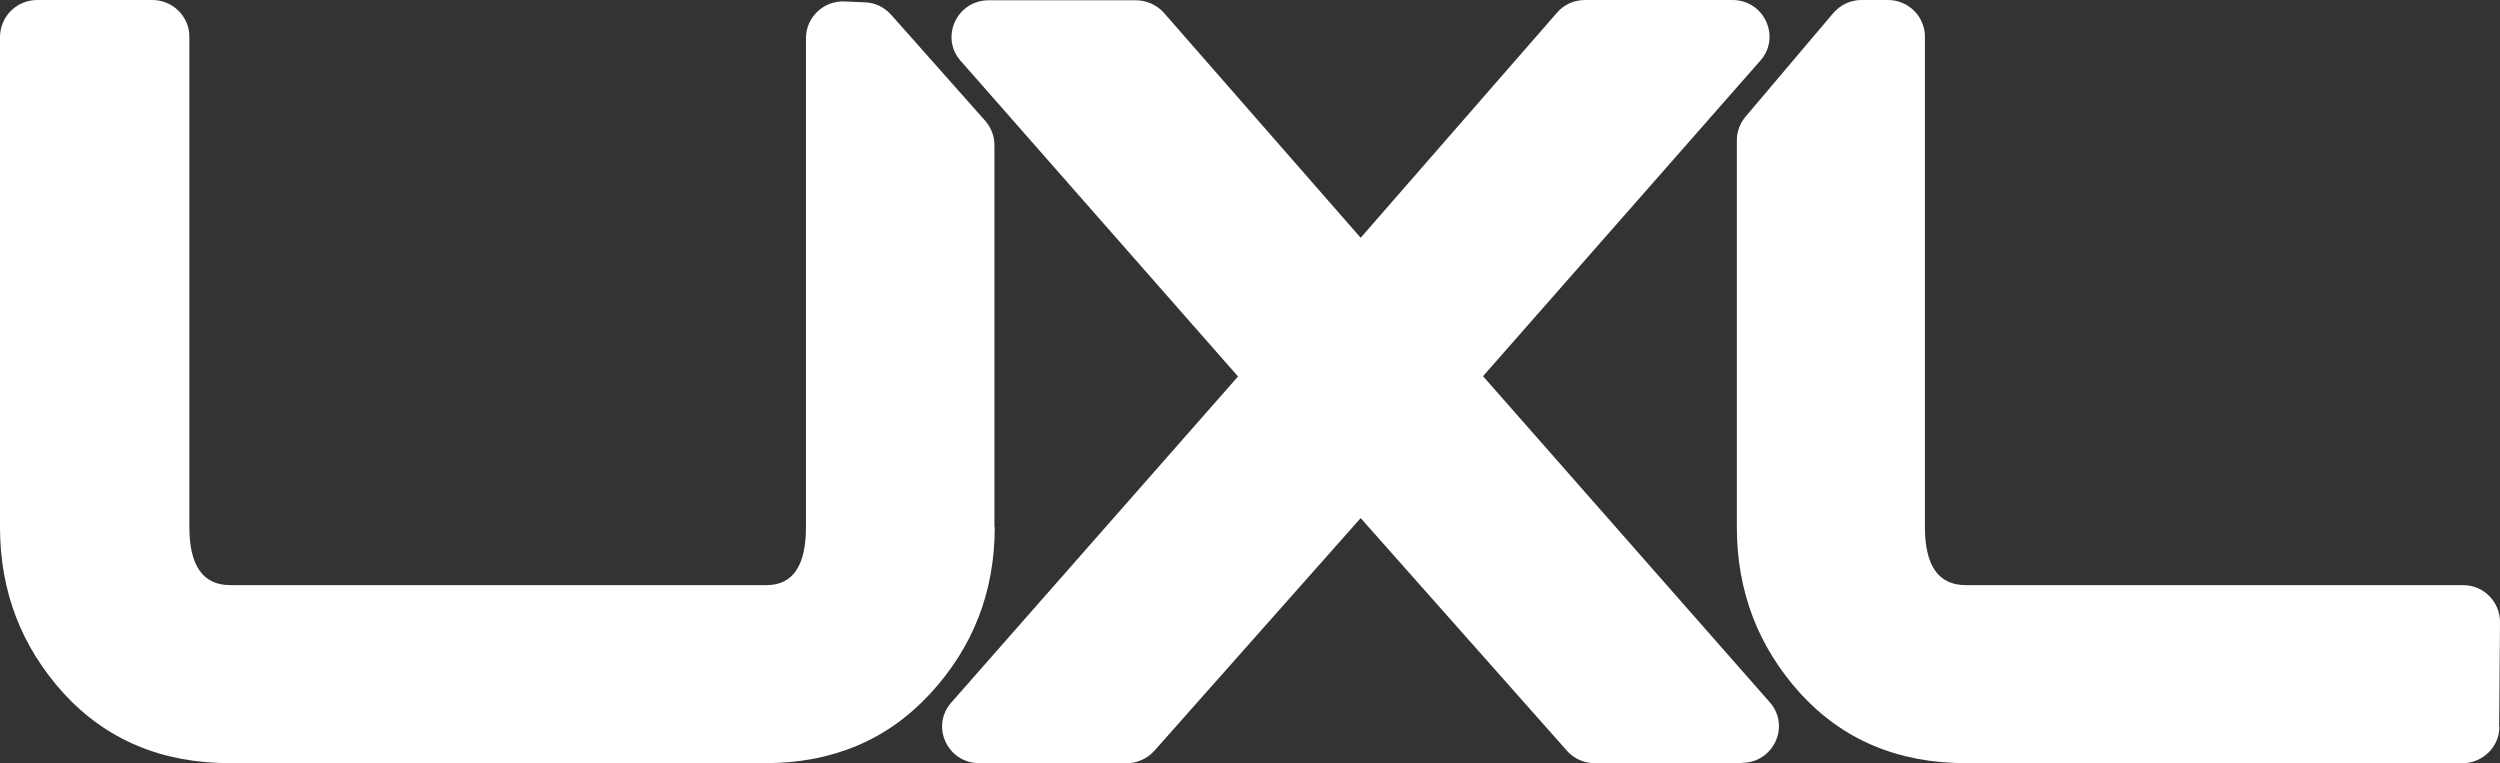
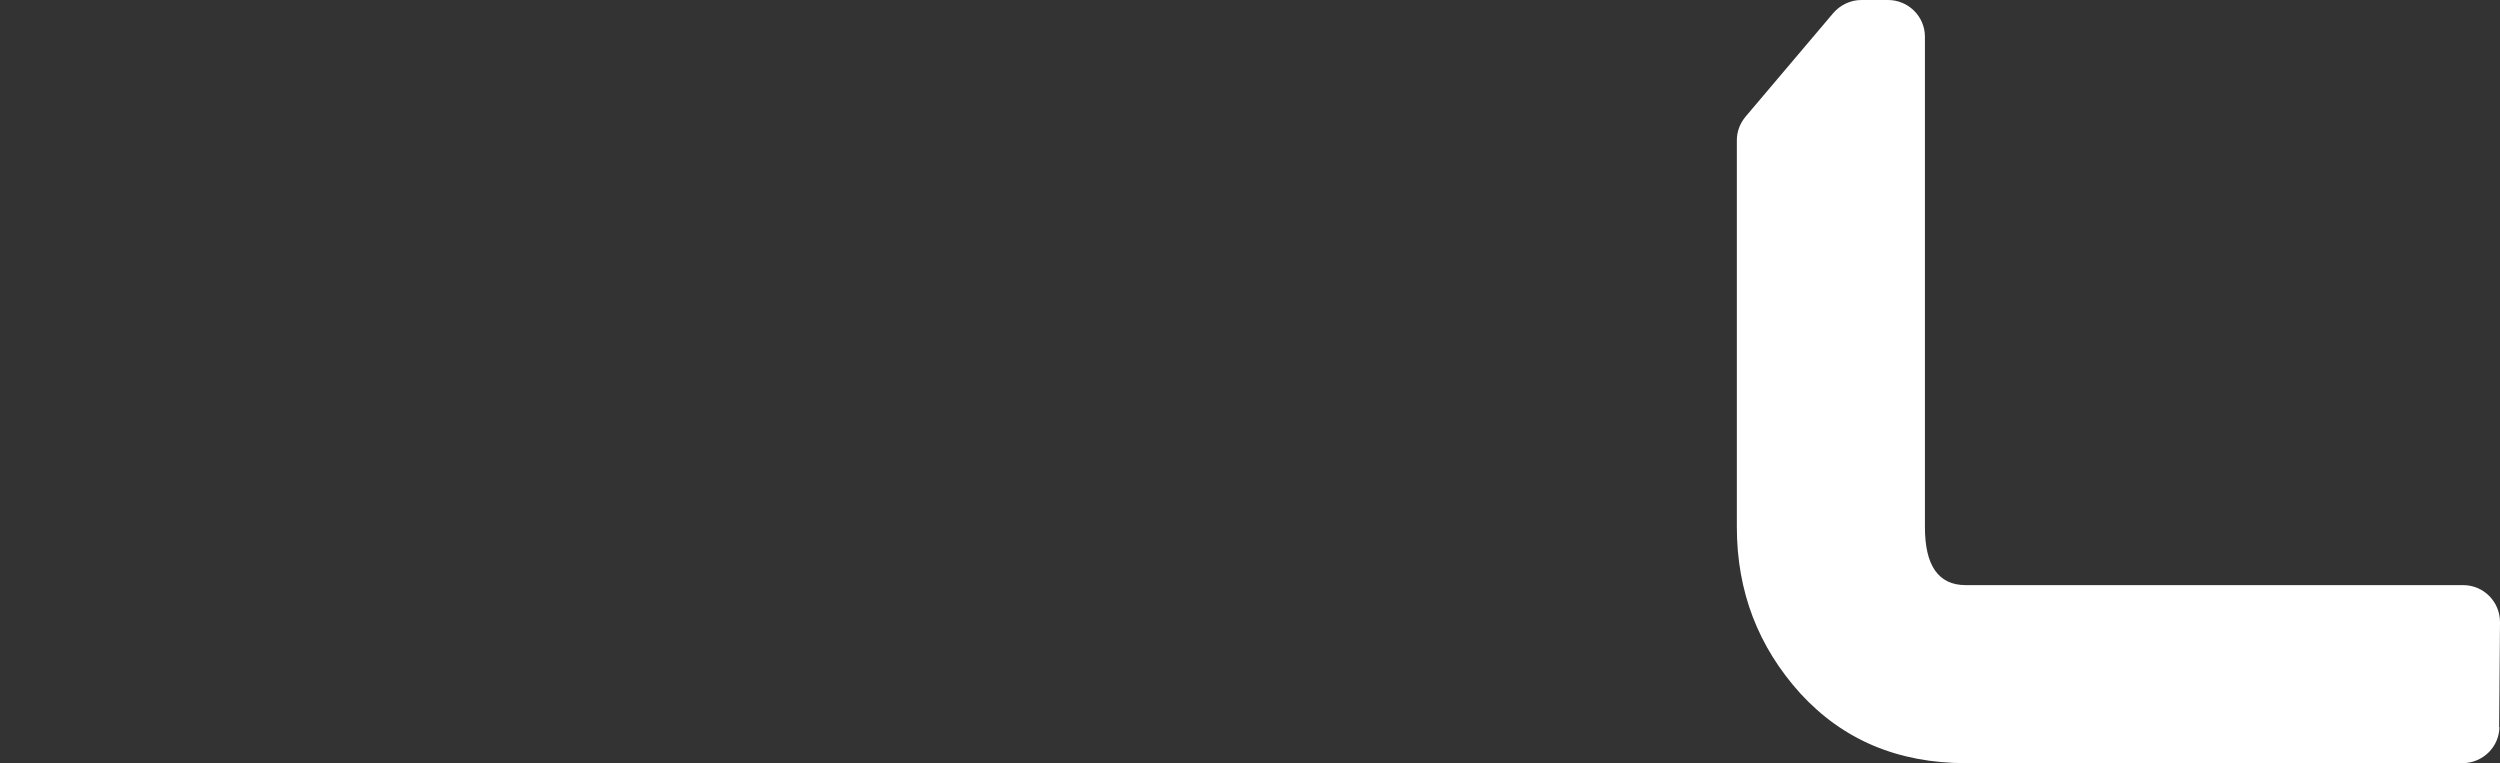
<svg xmlns="http://www.w3.org/2000/svg" width="475" height="145" viewBox="0 0 475 145" fill="none">
  <rect x="0" y="0" width="475" height="145" fill="#333333" stroke="none" />
-   <path d="M189 100.155C189 112.39 184.922 122.91 176.765 131.768C168.608 140.626 158.105 145 145.367 145H43.688C30.727 145 20.224 140.571 12.123 131.768C4.078 122.91 0 112.39 0 100.155V6.976C0.056 3.1 3.184 0 7.095 0H28.939C32.794 0 35.979 3.1 35.979 6.976V100.155C35.979 107.463 38.549 111.172 43.744 111.172H145.647C150.619 111.172 153.133 107.518 153.133 100.155V7.253C153.133 3.267 156.485 0.111 160.452 0.277L164.362 0.443C166.262 0.498 168.05 1.384 169.335 2.824L187.212 22.976C188.33 24.25 188.944 25.911 188.944 27.572V100.155H189Z" fill="white" />
  <path d="M474.889 138.079C474.889 141.9 471.716 145 467.875 145H373.528C360.614 145 350.15 140.571 342.079 131.768C334.063 122.91 330 112.39 330 100.155V26.63C330 24.97 330.612 23.419 331.67 22.146L348.313 2.491C349.649 0.941 351.597 0 353.656 0H358.722C362.562 0 365.735 3.1 365.735 6.976V100.155C365.735 107.463 368.296 111.172 373.472 111.172H467.987C471.883 111.172 475 114.328 475 118.204L474.833 138.135L474.889 138.079Z" fill="white" />
-   <path d="M331.004 145H302.952C300.94 145 298.985 144.114 297.699 142.619L258.528 98.438L219.356 142.619C218.015 144.114 216.115 145 214.104 145H186.052C180.017 145 176.776 137.969 180.744 133.484L235.226 71.531L182.532 11.571C178.565 7.087 181.806 0.055 187.84 0.055H215.836C217.848 0.055 219.804 0.941 221.145 2.436L258.528 45.178L295.855 2.381C297.196 0.83 299.152 0 301.164 0H329.16C335.194 0 338.436 7.031 334.468 11.516L281.774 71.476L336.256 133.429C340.224 137.913 336.983 144.945 330.948 144.945L331.004 145Z" fill="white" />
</svg>